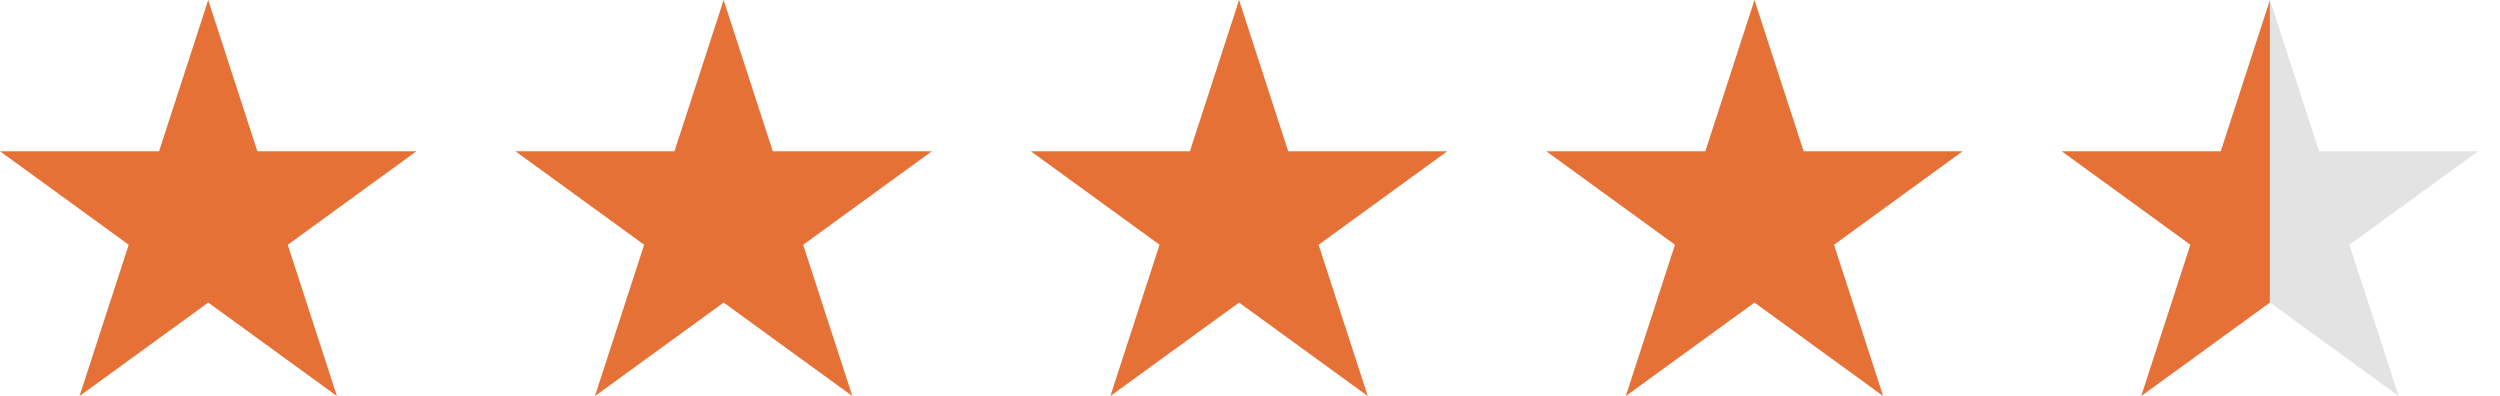
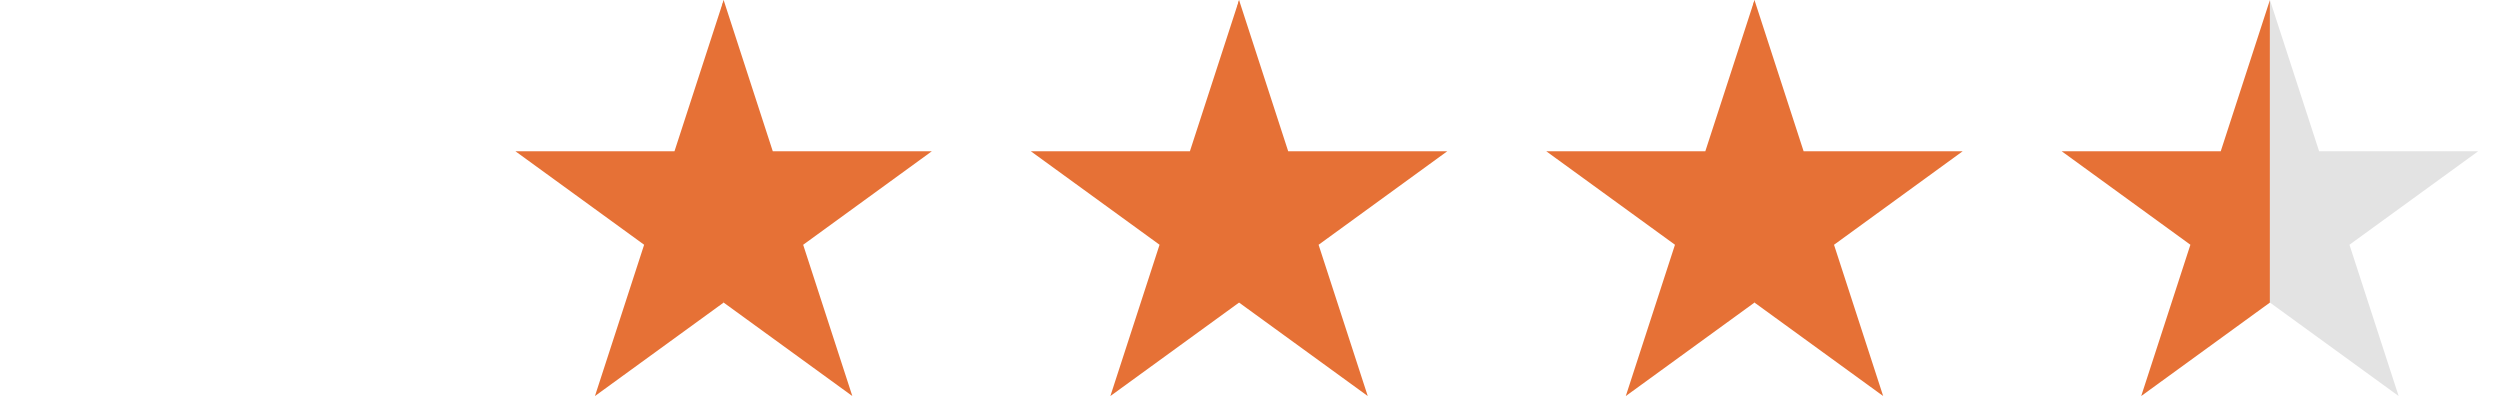
<svg xmlns="http://www.w3.org/2000/svg" width="101" height="16" viewBox="0 0 101 16" fill="none">
  <g clip-path="url(#clip0_2958_531)">
    <path d="M16.823 6.111H10.397L8.411 0L6.44 8.083L8.411 12.223L13.611 16L11.625 9.889L16.823 6.111Z" fill="#E67136" />
    <path d="M6.426 6.111H0L5.2 9.888L3.213 16L8.413 12.223V0L6.426 6.111Z" fill="#E67136" />
  </g>
  <g clip-path="url(#clip1_2958_531)">
    <path d="M37.646 6.111H31.22L29.234 0L27.263 8.083L29.234 12.223L34.434 16L32.448 9.889L37.646 6.111Z" fill="#E67136" />
    <path d="M27.249 6.111H20.823L26.023 9.888L24.036 16L29.236 12.223V0L27.249 6.111Z" fill="#E67136" />
  </g>
  <g clip-path="url(#clip2_2958_531)">
    <path d="M58.469 6.111H52.043L50.057 0L48.086 8.083L50.057 12.223L55.257 16L53.271 9.889L58.469 6.111Z" fill="#E67136" />
    <path d="M48.072 6.111H41.646L46.846 9.888L44.859 16L50.059 12.223V0L48.072 6.111Z" fill="#E67136" />
  </g>
  <g clip-path="url(#clip3_2958_531)">
    <path d="M79.292 6.111H72.866L70.88 0L68.909 8.083L70.88 12.223L76.08 16L74.094 9.889L79.292 6.111Z" fill="#E67136" />
    <path d="M68.895 6.111H62.469L67.669 9.888L65.682 16L70.882 12.223V0L68.895 6.111Z" fill="#E67136" />
  </g>
-   <path d="M89.718 6.111H83.292L88.492 9.888L86.505 16L91.705 12.223V0L89.718 6.111Z" fill="#E67136" />
+   <path d="M89.718 6.111H83.292L88.492 9.888L86.505 16L91.705 12.223V0L89.718 6.111" fill="#E67136" />
  <path d="M93.692 6.111H100.118L94.918 9.888L96.905 16L91.705 12.223V0L93.692 6.111Z" fill="#E3E3E3" />
  <defs>
    <clipPath id="clip0_2958_531">
-       <rect width="16.823" height="16" fill="white" />
-     </clipPath>
+       </clipPath>
    <clipPath id="clip1_2958_531">
      <rect width="16.823" height="16" fill="white" transform="translate(20.823)" />
    </clipPath>
    <clipPath id="clip2_2958_531">
      <rect width="16.823" height="16" fill="white" transform="translate(41.646)" />
    </clipPath>
    <clipPath id="clip3_2958_531">
      <rect width="16.823" height="16" fill="white" transform="translate(62.469)" />
    </clipPath>
  </defs>
</svg>